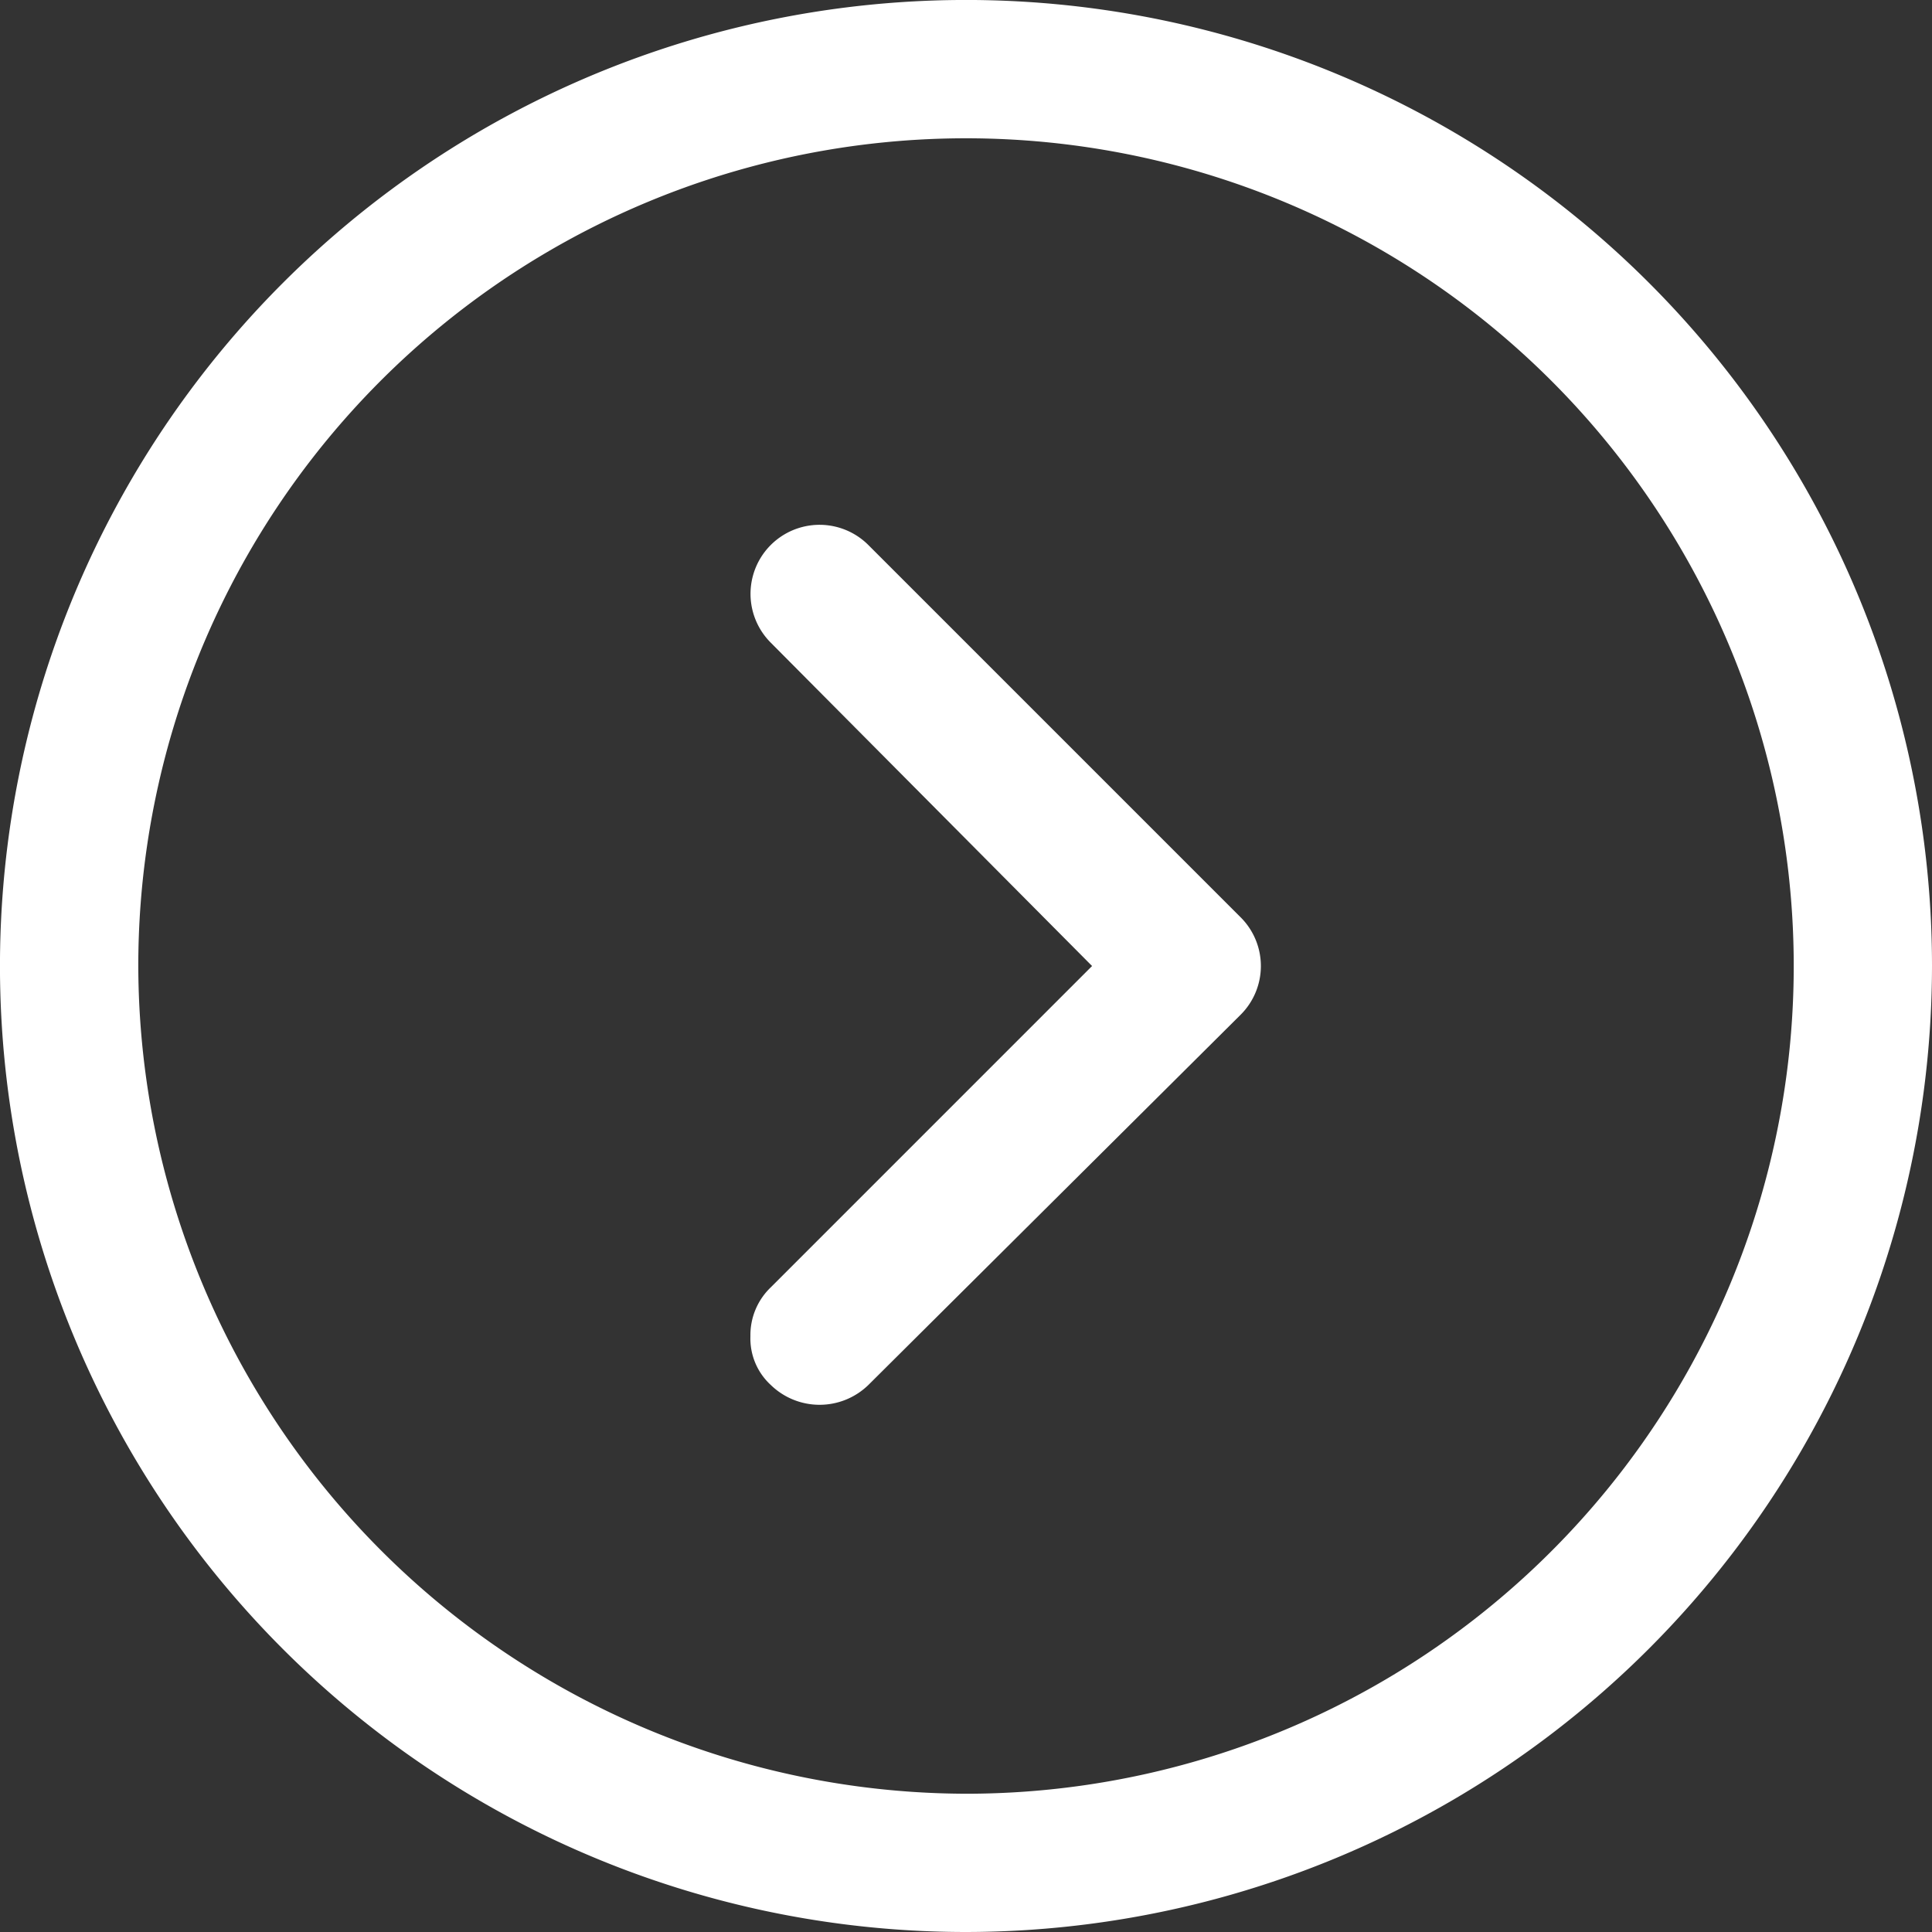
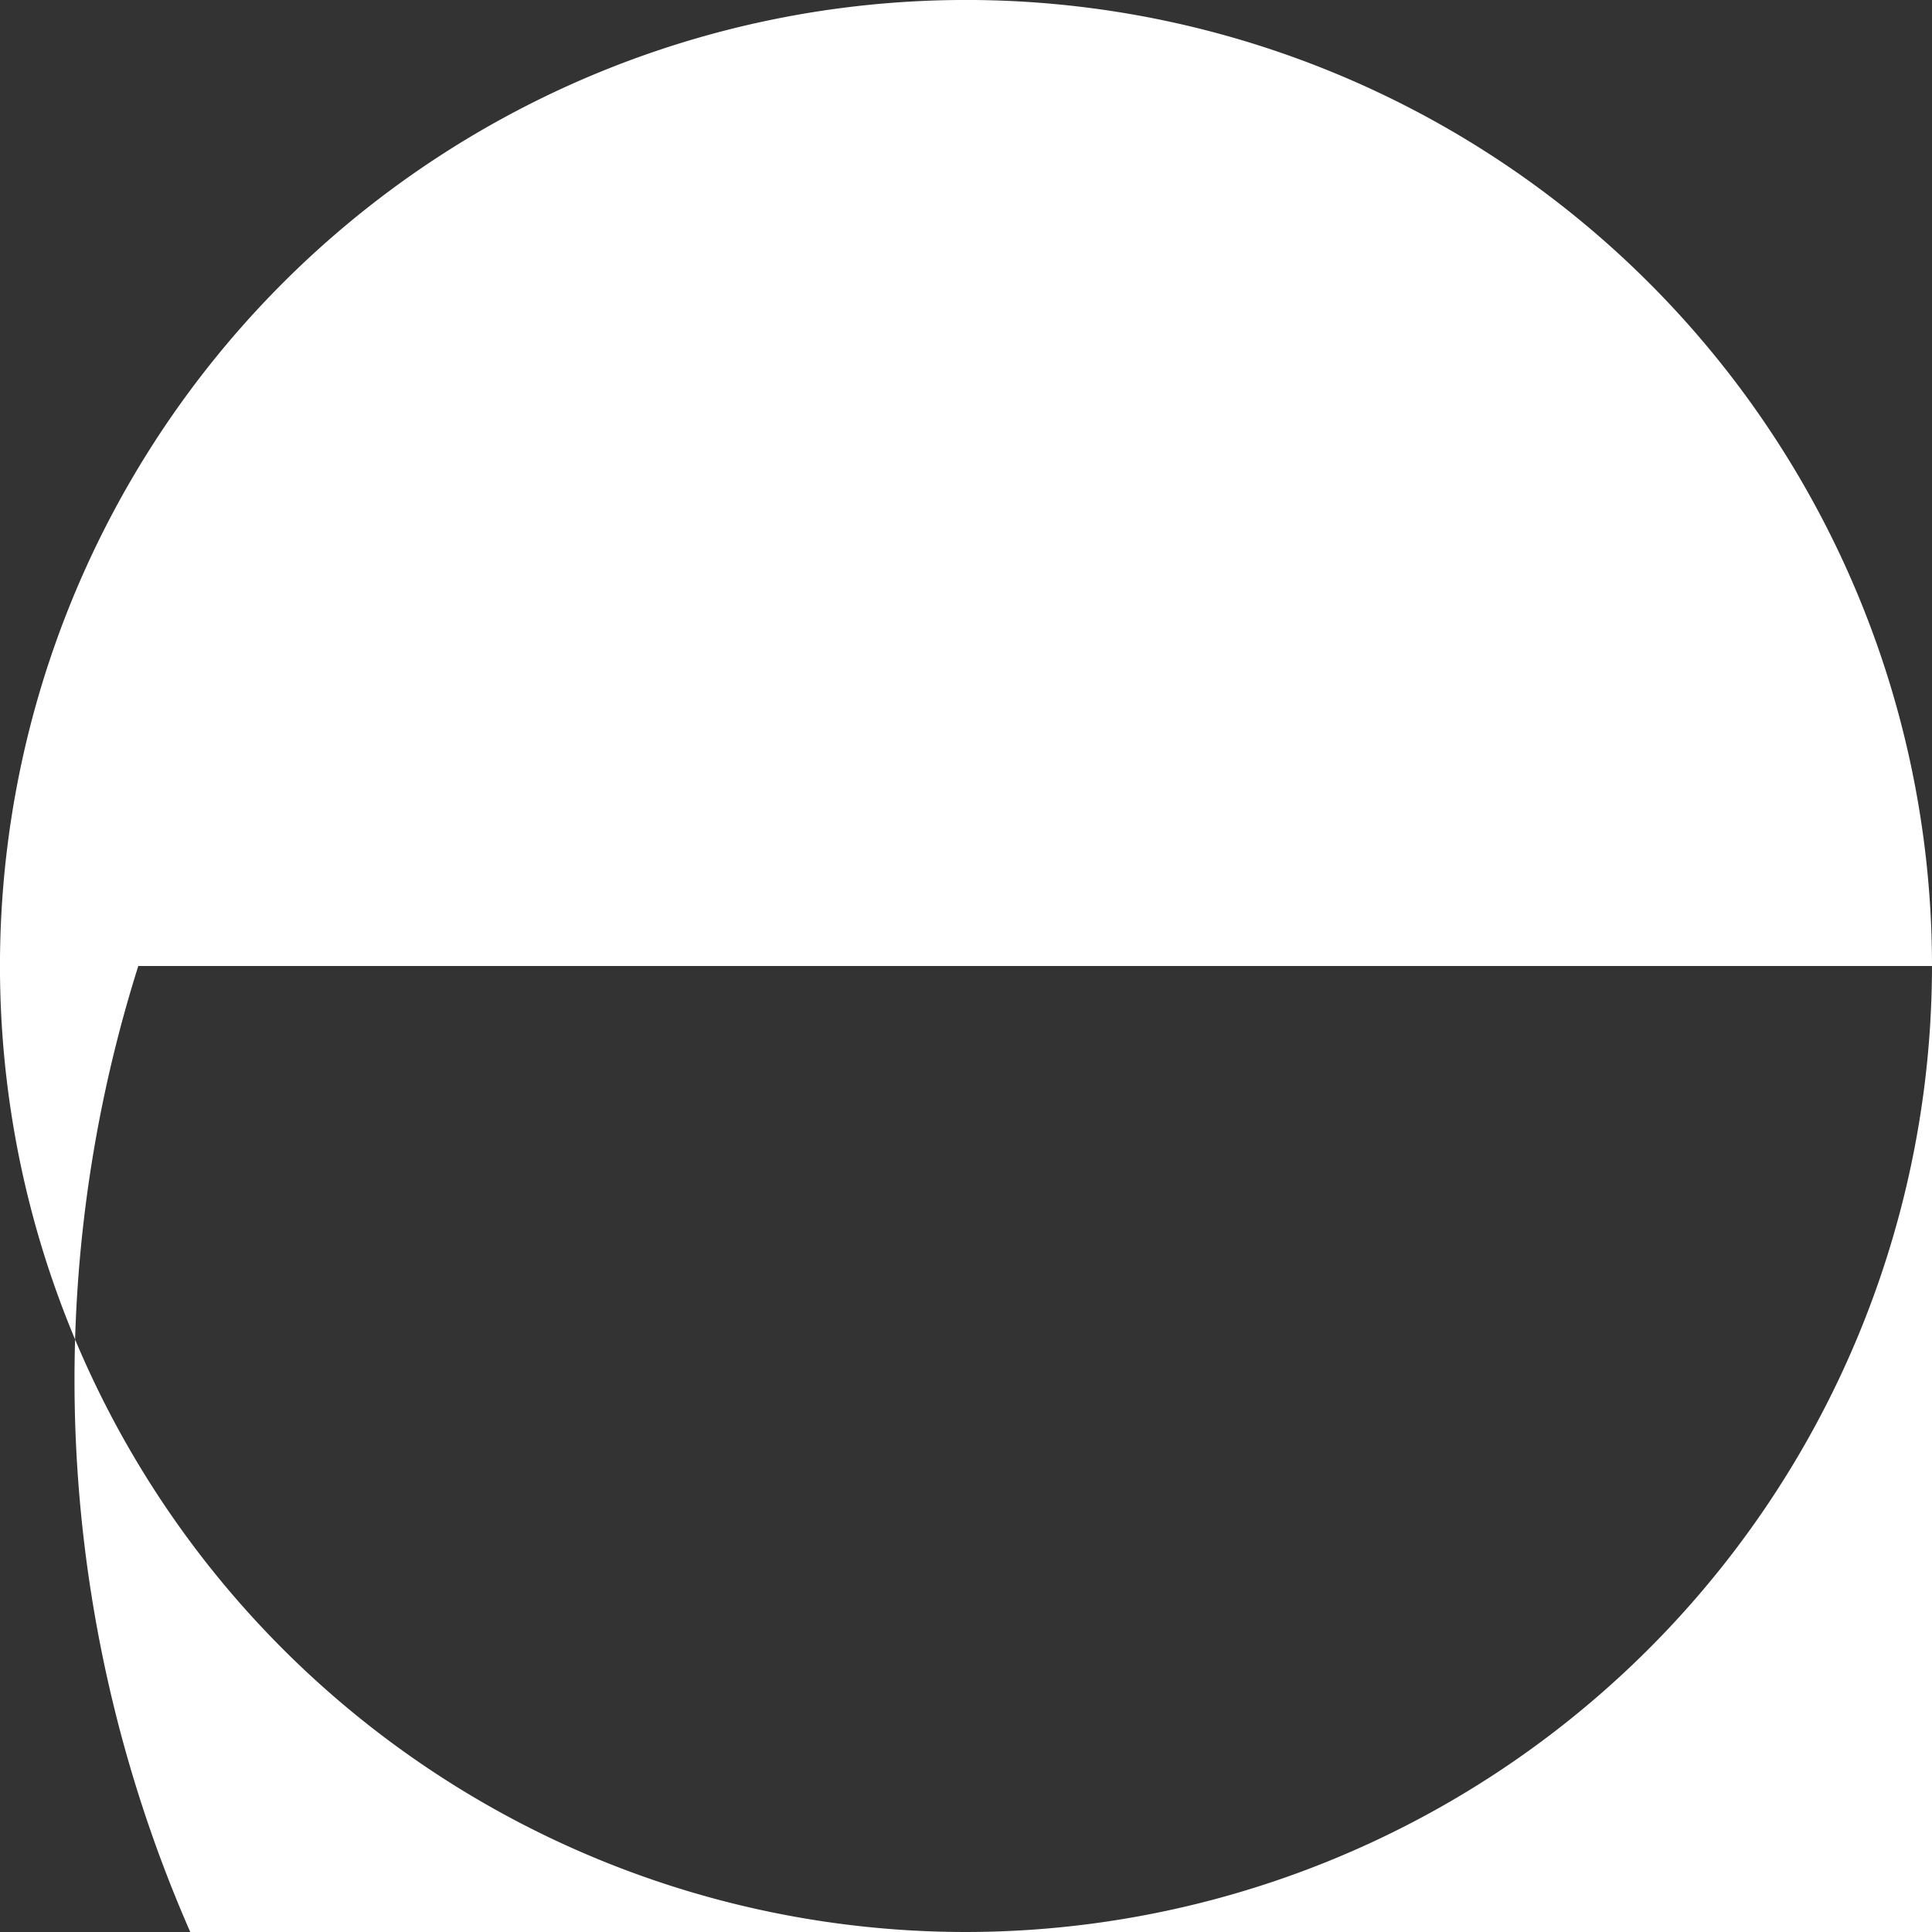
<svg xmlns="http://www.w3.org/2000/svg" fill="white" width="70.257" height="70.257" viewBox="0 0 70.257 70.257">
  <rect x="0" y="0" width="70.257" height="70.257" fill="#333333" stroke="none" />
  <g id="Group_59" data-name="Group 59" opacity="1">
-     <path id="Path_112" data-name="Path 112" d="M72.757,37.629A35.129,35.129,0,1,0,37.629,72.757,35.16,35.16,0,0,0,72.757,37.629Zm-65.228,0a30.1,30.1,0,1,1,30.1,30.1A30.174,30.174,0,0,1,7.529,37.629Z" transform="translate(-2.5 -2.5)" fill="#fff" />
-     <path id="Path_113" data-name="Path 113" d="M57.223,46.13a2.5,2.5,0,0,0,0-3.55L43.689,29.046a2.51,2.51,0,0,0-3.55,3.55L51.824,44.355,40.14,56.04a2.4,2.4,0,0,0-.74,1.775,2.294,2.294,0,0,0,.74,1.775,2.545,2.545,0,0,0,3.55,0Z" transform="translate(-12.111 -9.226)" fill="#fff" />
+     <path id="Path_112" data-name="Path 112" d="M72.757,37.629A35.129,35.129,0,1,0,37.629,72.757,35.16,35.16,0,0,0,72.757,37.629Za30.1,30.1,0,1,1,30.1,30.1A30.174,30.174,0,0,1,7.529,37.629Z" transform="translate(-2.5 -2.5)" fill="#fff" />
  </g>
</svg>